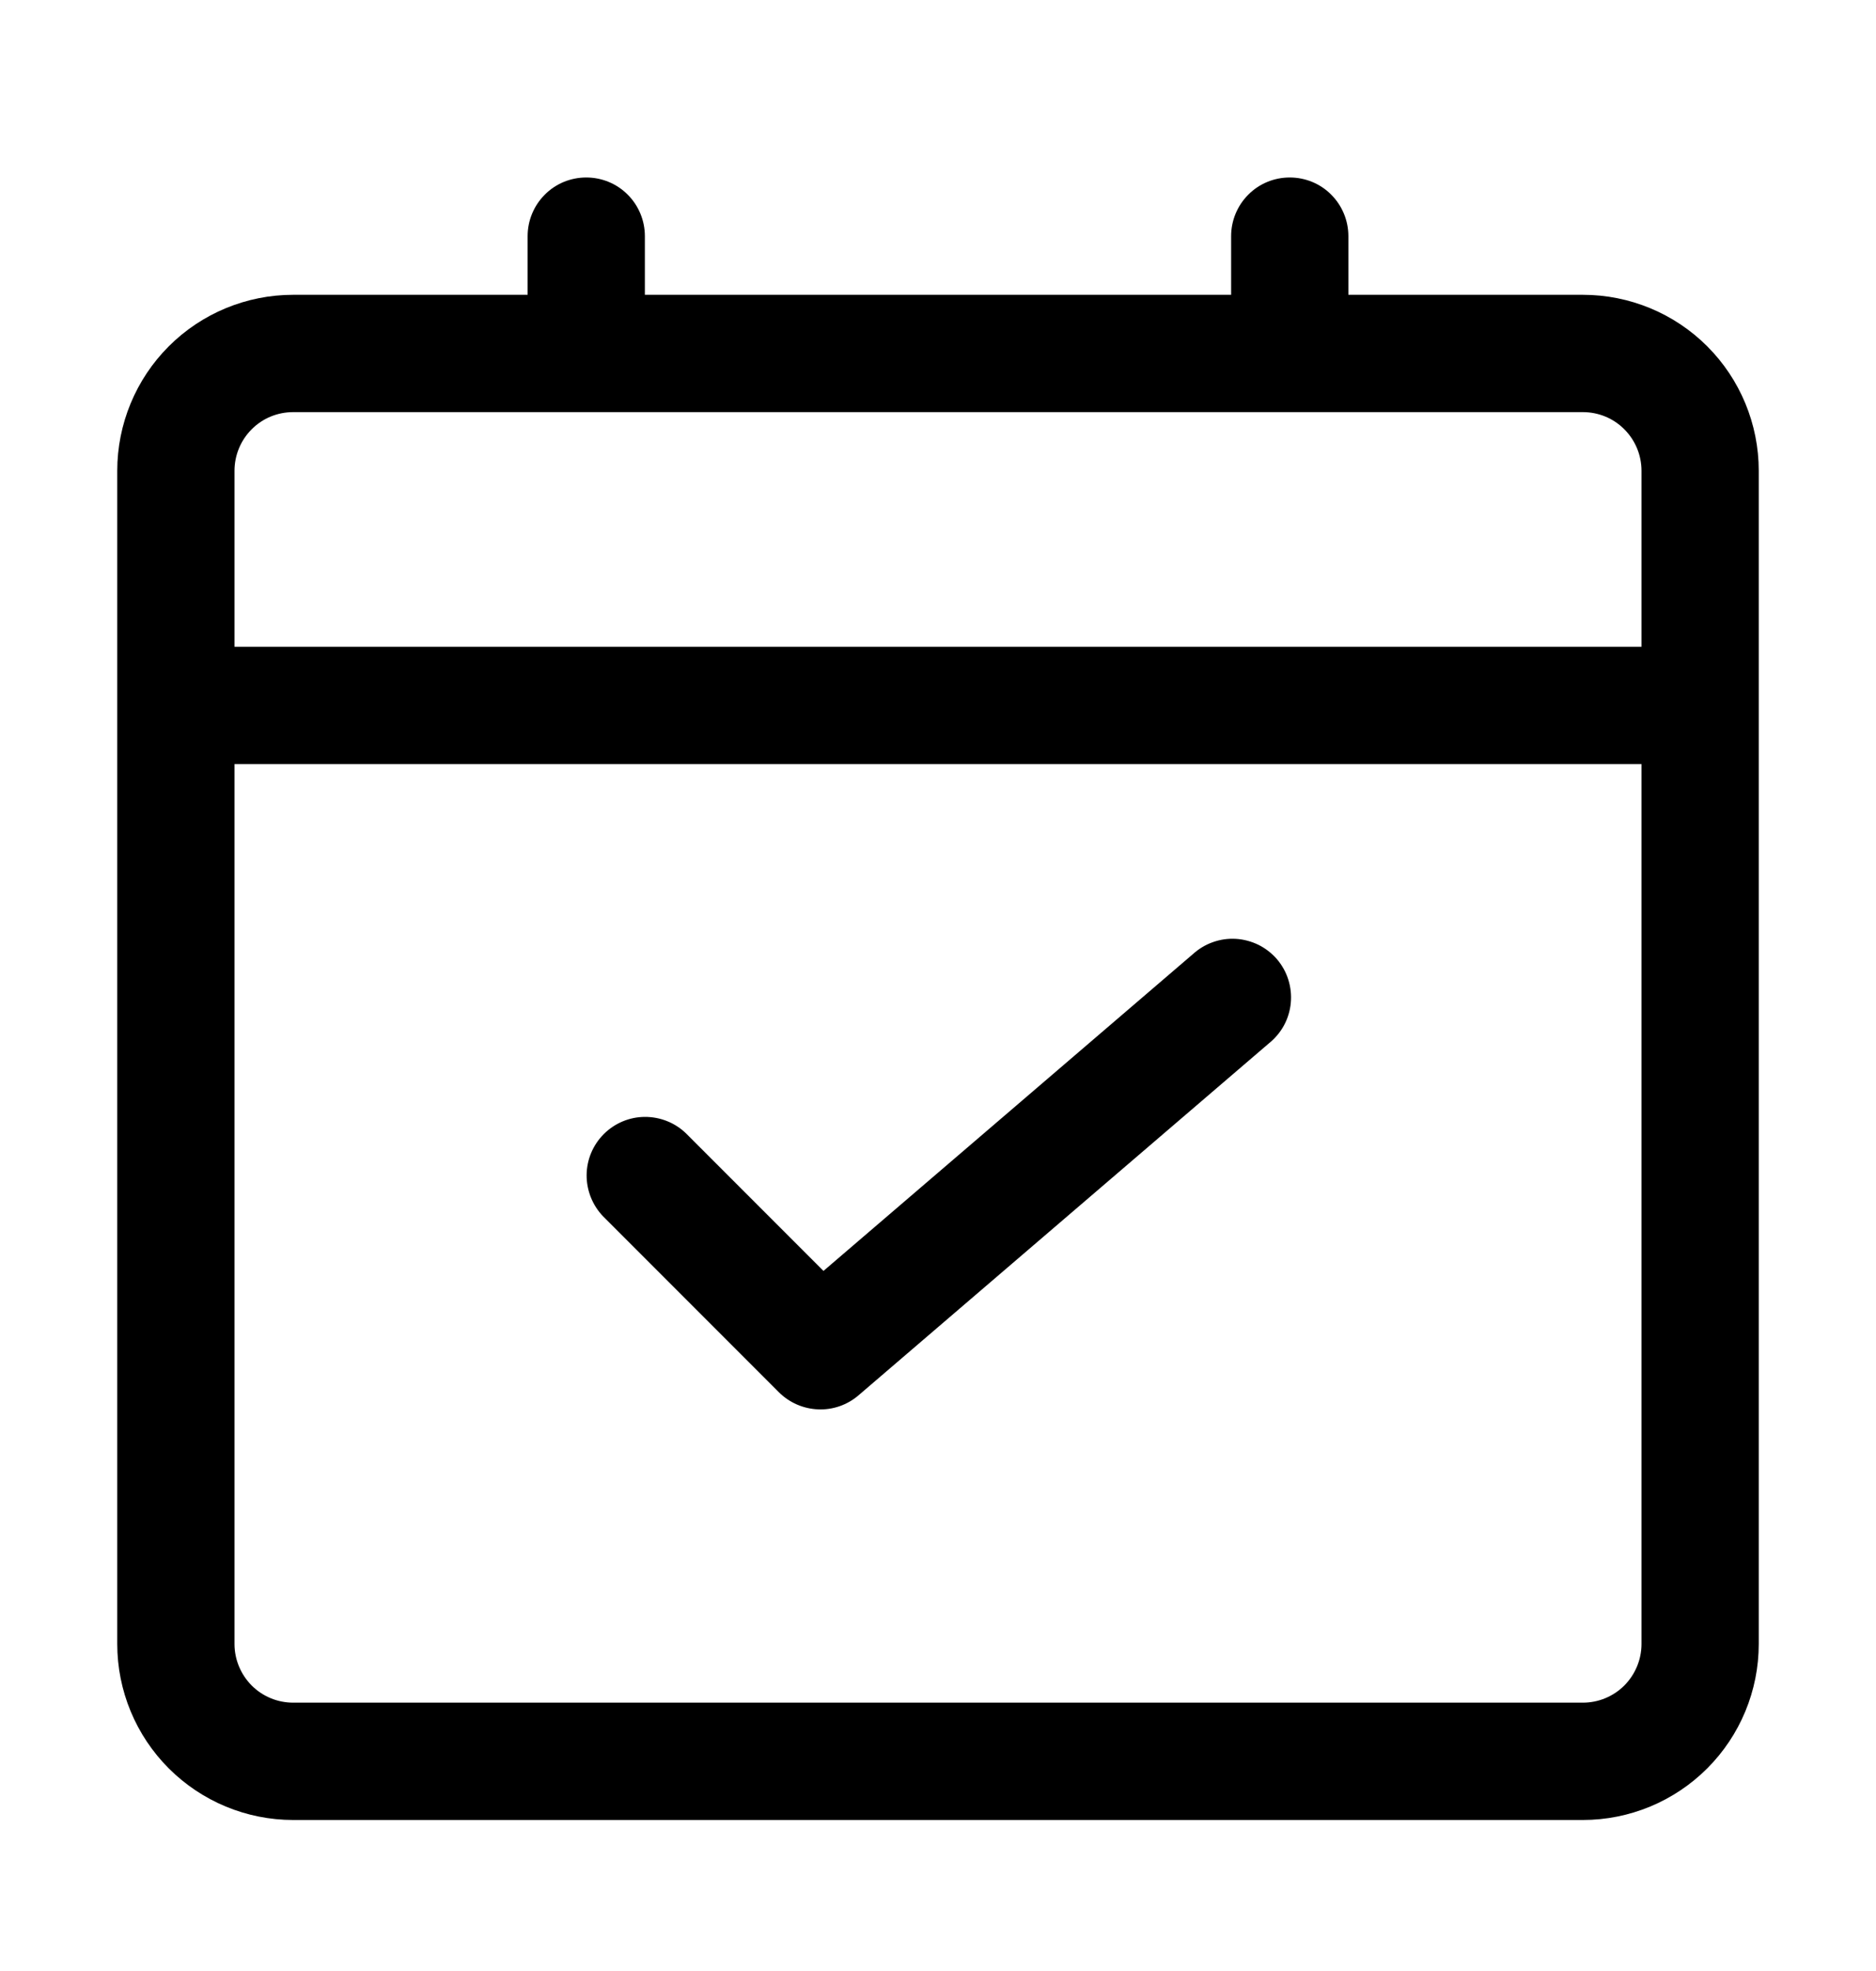
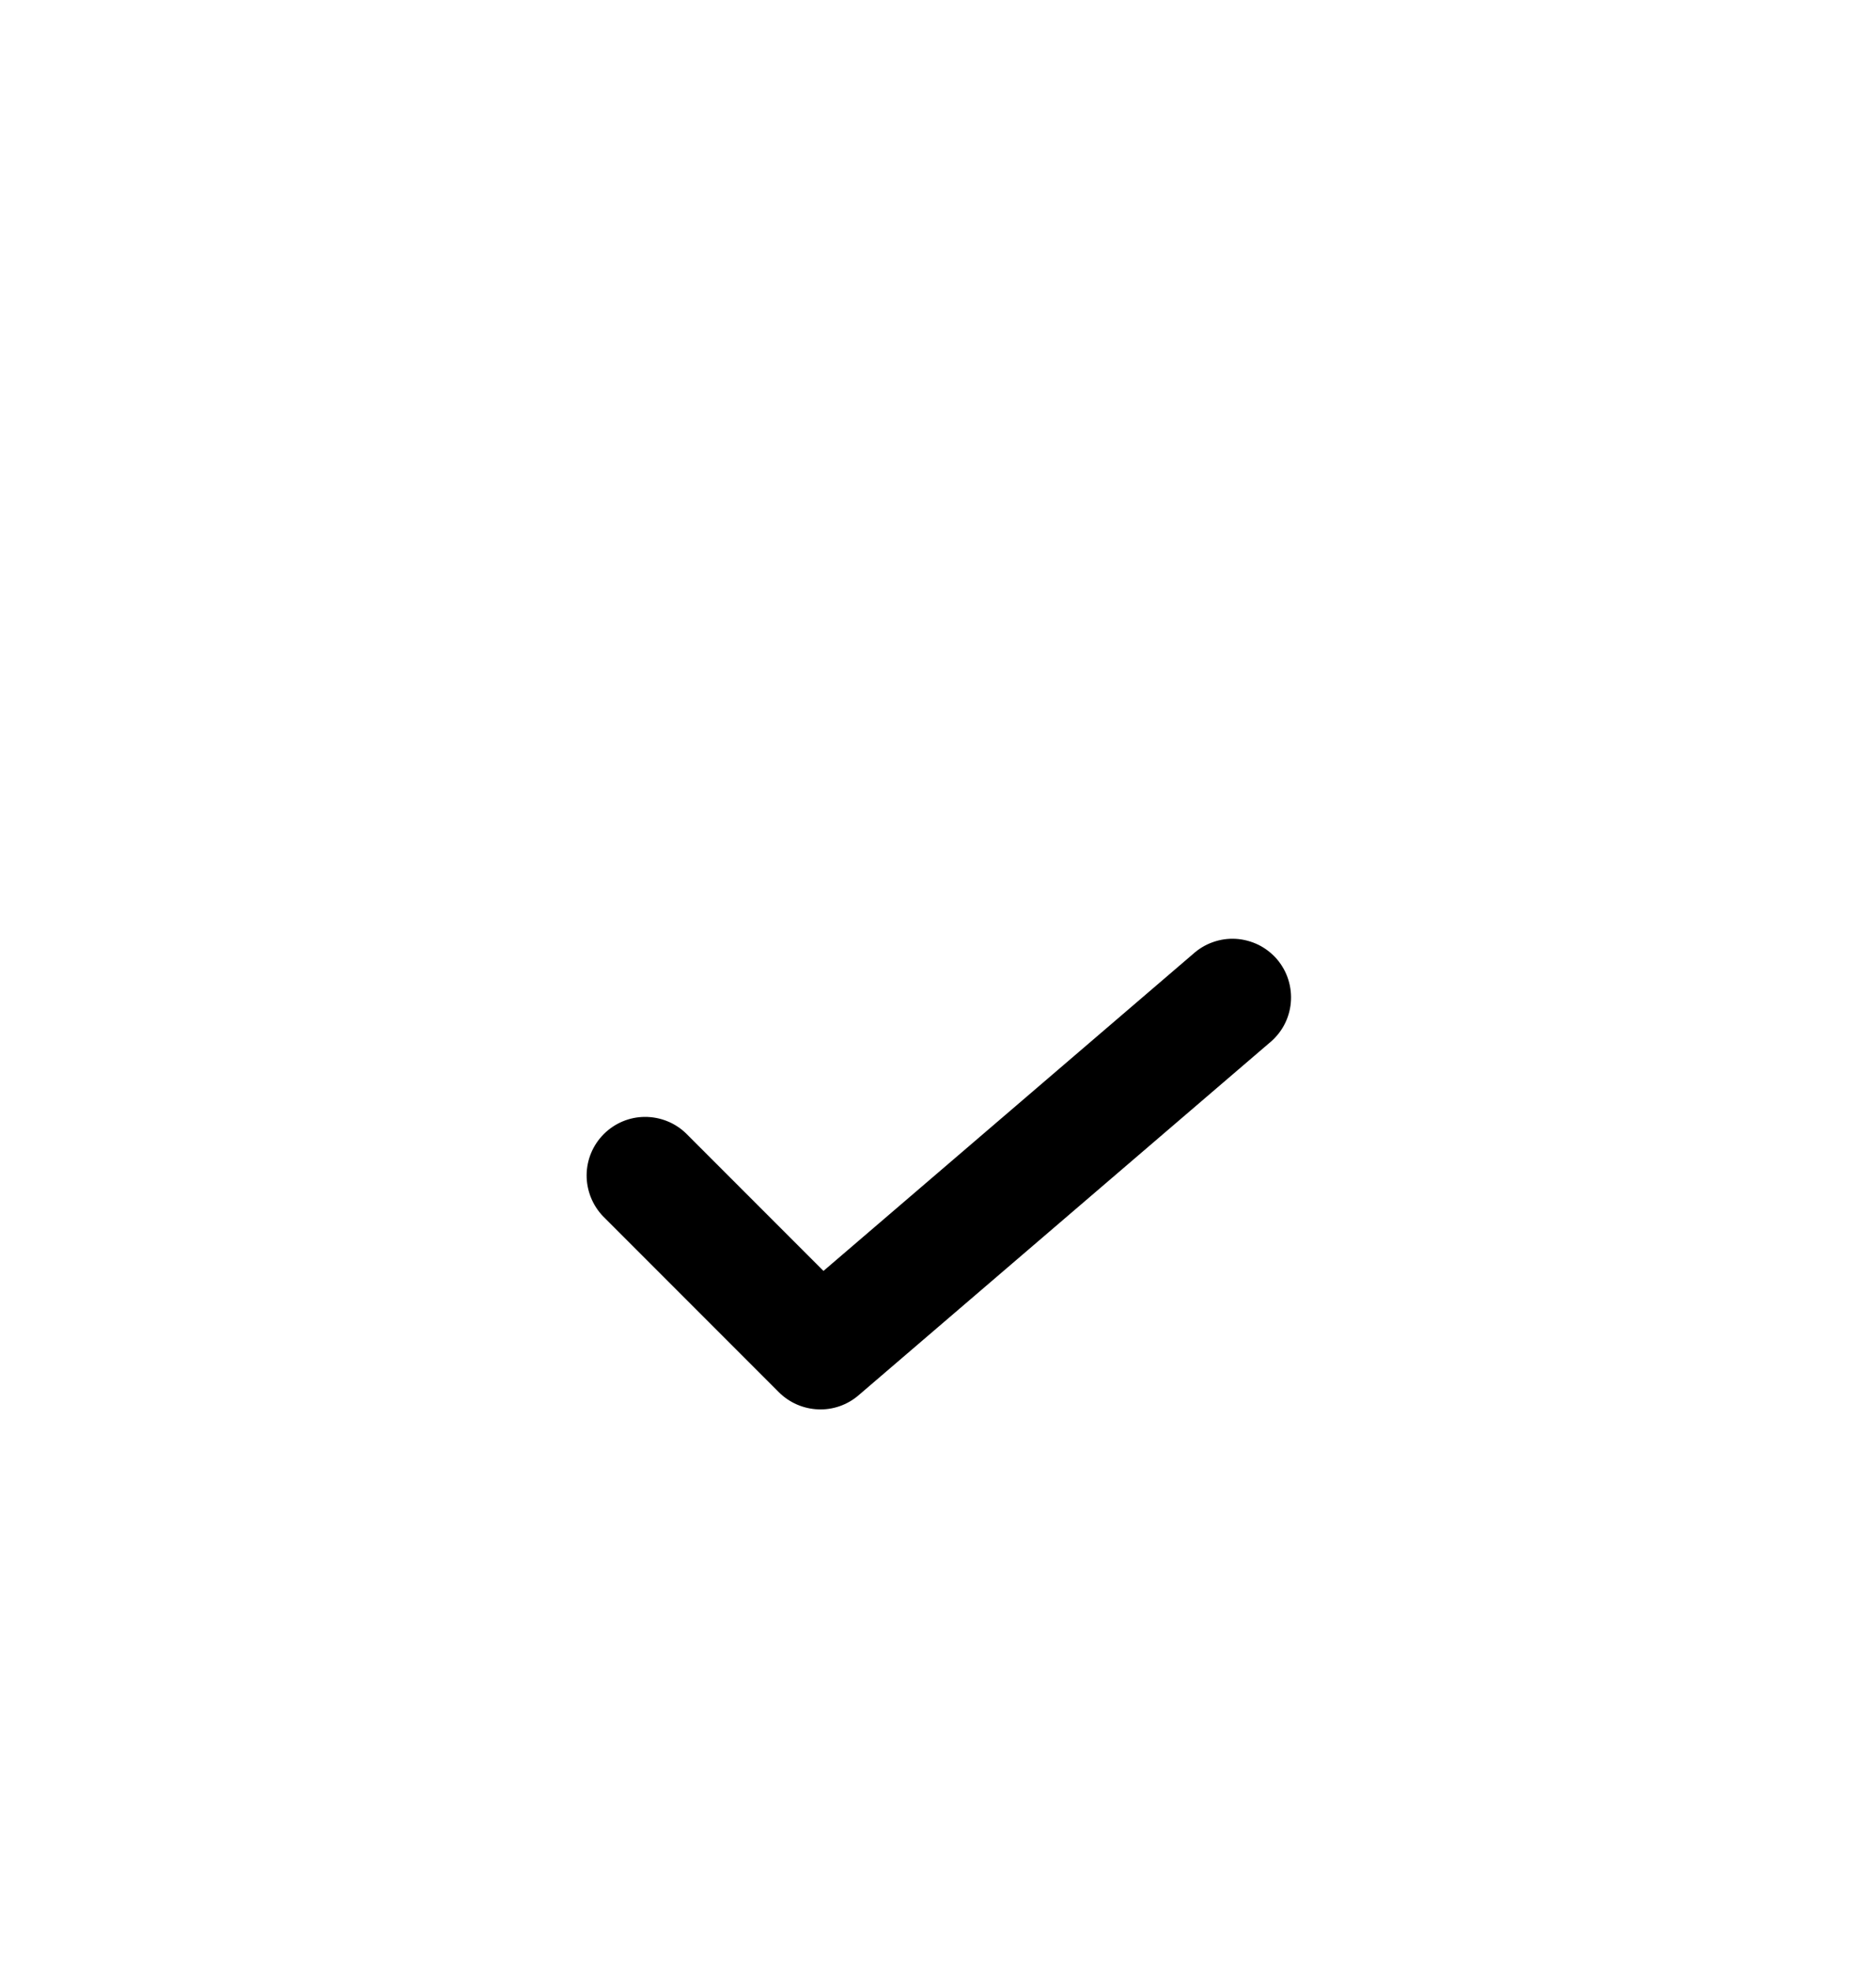
<svg xmlns="http://www.w3.org/2000/svg" width="20" height="21" viewBox="0 0 20 21" fill="none">
-   <path d="M16.875 3.141H14.375V2.516C14.375 2.35 14.309 2.191 14.192 2.074C14.075 1.956 13.916 1.891 13.75 1.891C13.584 1.891 13.425 1.956 13.308 2.074C13.191 2.191 13.125 2.35 13.125 2.516V3.141H6.875V2.516C6.875 2.35 6.809 2.191 6.692 2.074C6.575 1.956 6.416 1.891 6.25 1.891C6.084 1.891 5.925 1.956 5.808 2.074C5.691 2.191 5.625 2.35 5.625 2.516V3.141H3.125C2.628 3.141 2.151 3.338 1.799 3.69C1.448 4.041 1.25 4.518 1.25 5.016V17.516C1.25 18.013 1.448 18.49 1.799 18.841C2.151 19.193 2.628 19.391 3.125 19.391H16.875C17.372 19.391 17.849 19.193 18.201 18.841C18.552 18.49 18.75 18.013 18.75 17.516V5.016C18.75 4.518 18.552 4.041 18.201 3.69C17.849 3.338 17.372 3.141 16.875 3.141ZM3.125 4.391H16.875C17.041 4.391 17.2 4.456 17.317 4.574C17.434 4.691 17.5 4.85 17.5 5.016V6.891H2.5V5.016C2.5 4.85 2.566 4.691 2.683 4.574C2.8 4.456 2.959 4.391 3.125 4.391ZM16.875 18.141H3.125C2.959 18.141 2.8 18.075 2.683 17.958C2.566 17.84 2.5 17.681 2.5 17.516V8.141H17.5V17.516C17.5 17.681 17.434 17.84 17.317 17.958C17.2 18.075 17.041 18.141 16.875 18.141Z" fill="black" />
  <path d="M12.717 10.166L8.779 13.541L7.313 12.075C7.195 11.961 7.037 11.899 6.873 11.9C6.71 11.901 6.553 11.967 6.437 12.083C6.321 12.199 6.255 12.356 6.254 12.52C6.253 12.683 6.316 12.841 6.429 12.959L8.304 14.834C8.416 14.945 8.565 15.01 8.722 15.016C8.879 15.023 9.033 14.969 9.152 14.867L13.527 11.117C13.593 11.064 13.648 10.999 13.688 10.926C13.728 10.852 13.753 10.771 13.761 10.687C13.769 10.603 13.76 10.519 13.735 10.439C13.71 10.358 13.668 10.284 13.614 10.22C13.559 10.157 13.492 10.104 13.417 10.067C13.341 10.03 13.259 10.008 13.176 10.003C13.092 9.998 13.008 10.01 12.928 10.039C12.849 10.067 12.777 10.111 12.715 10.168L12.717 10.166Z" fill="black" />
</svg>